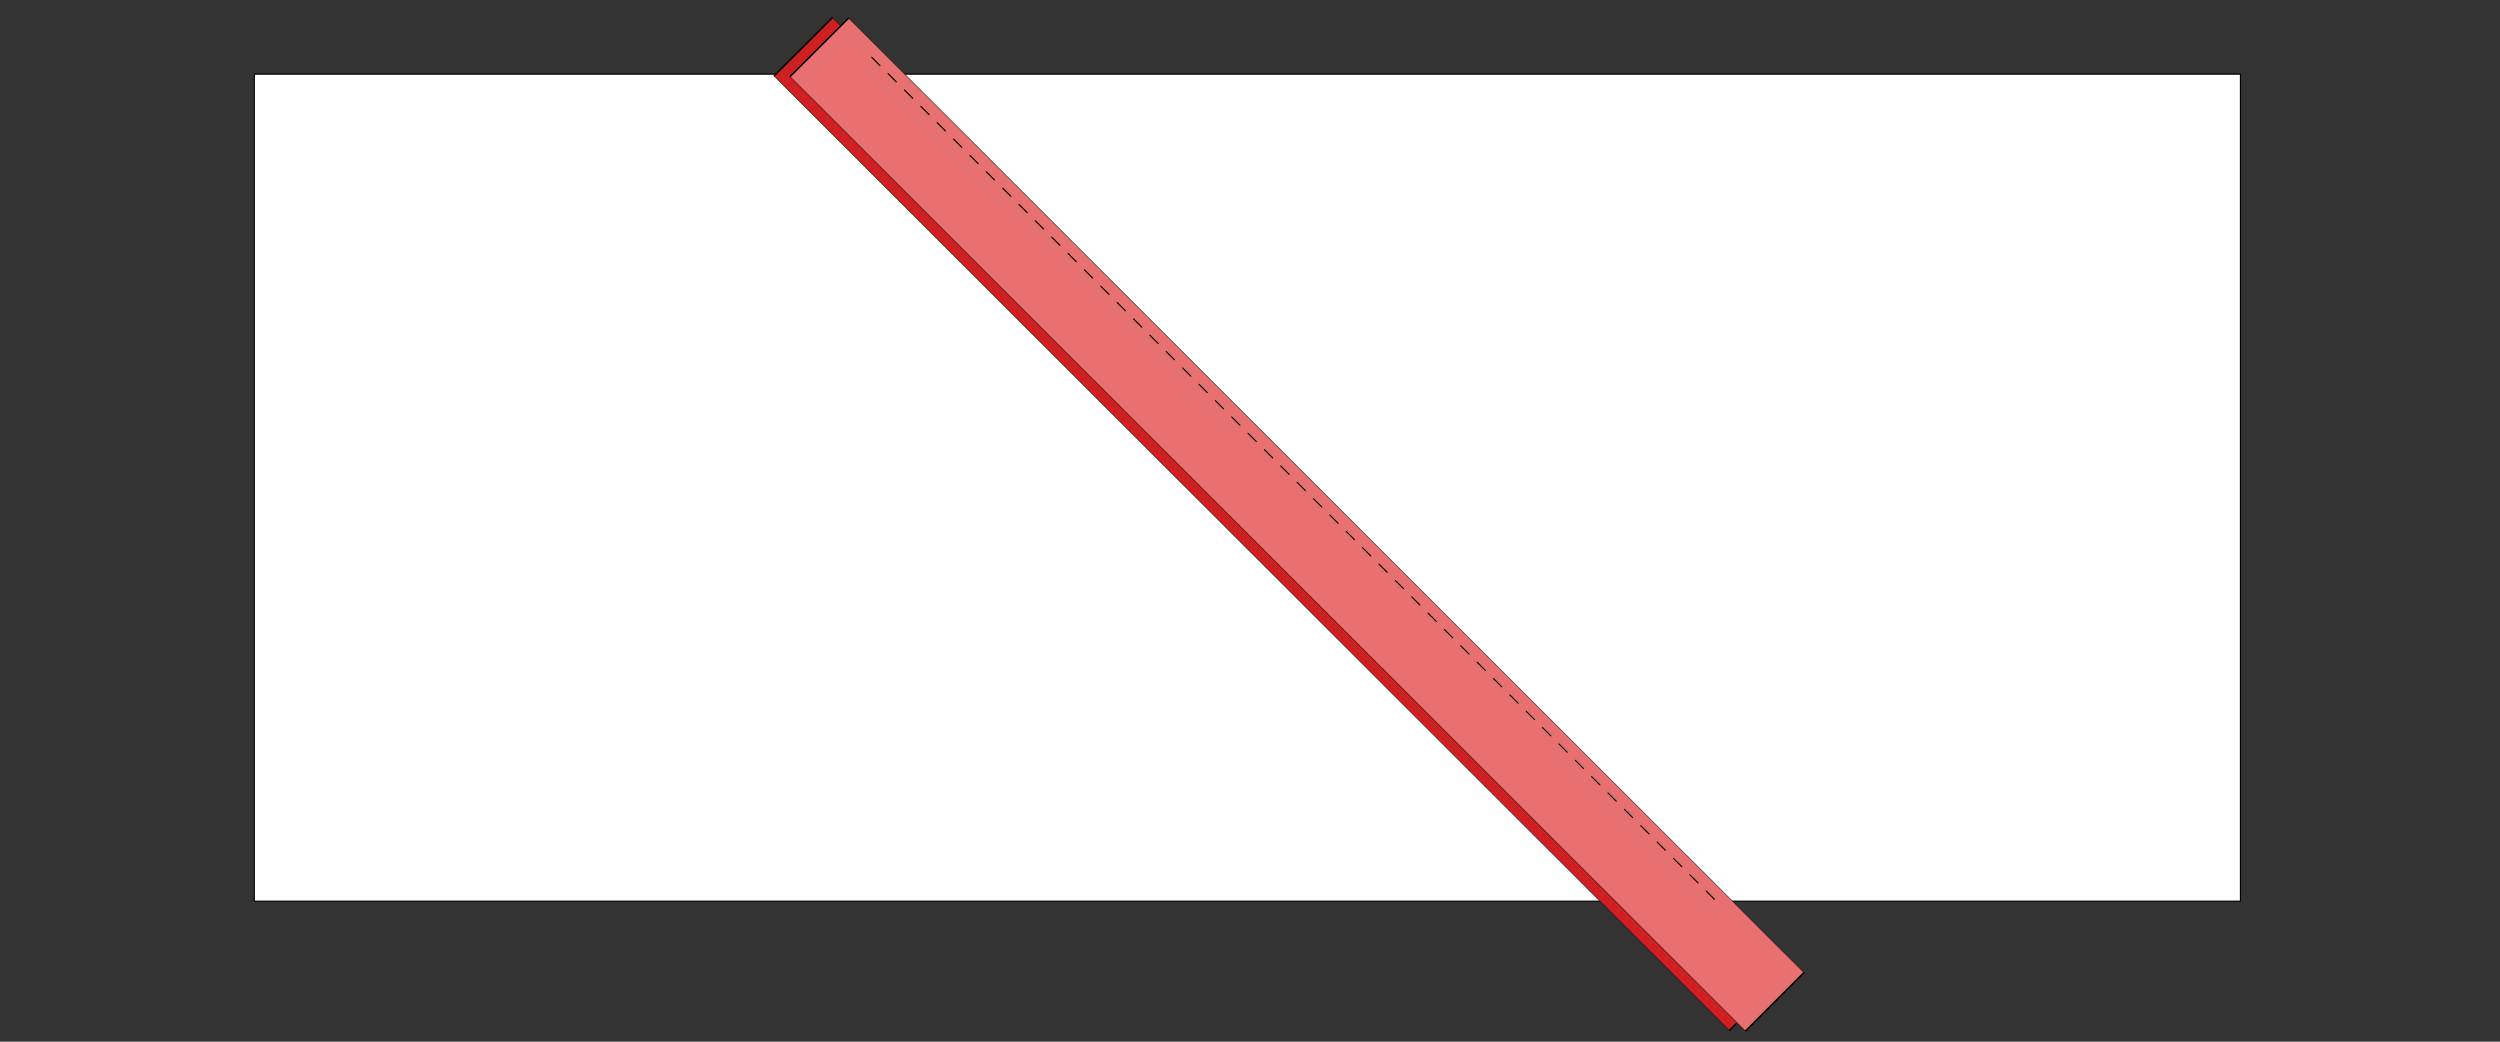
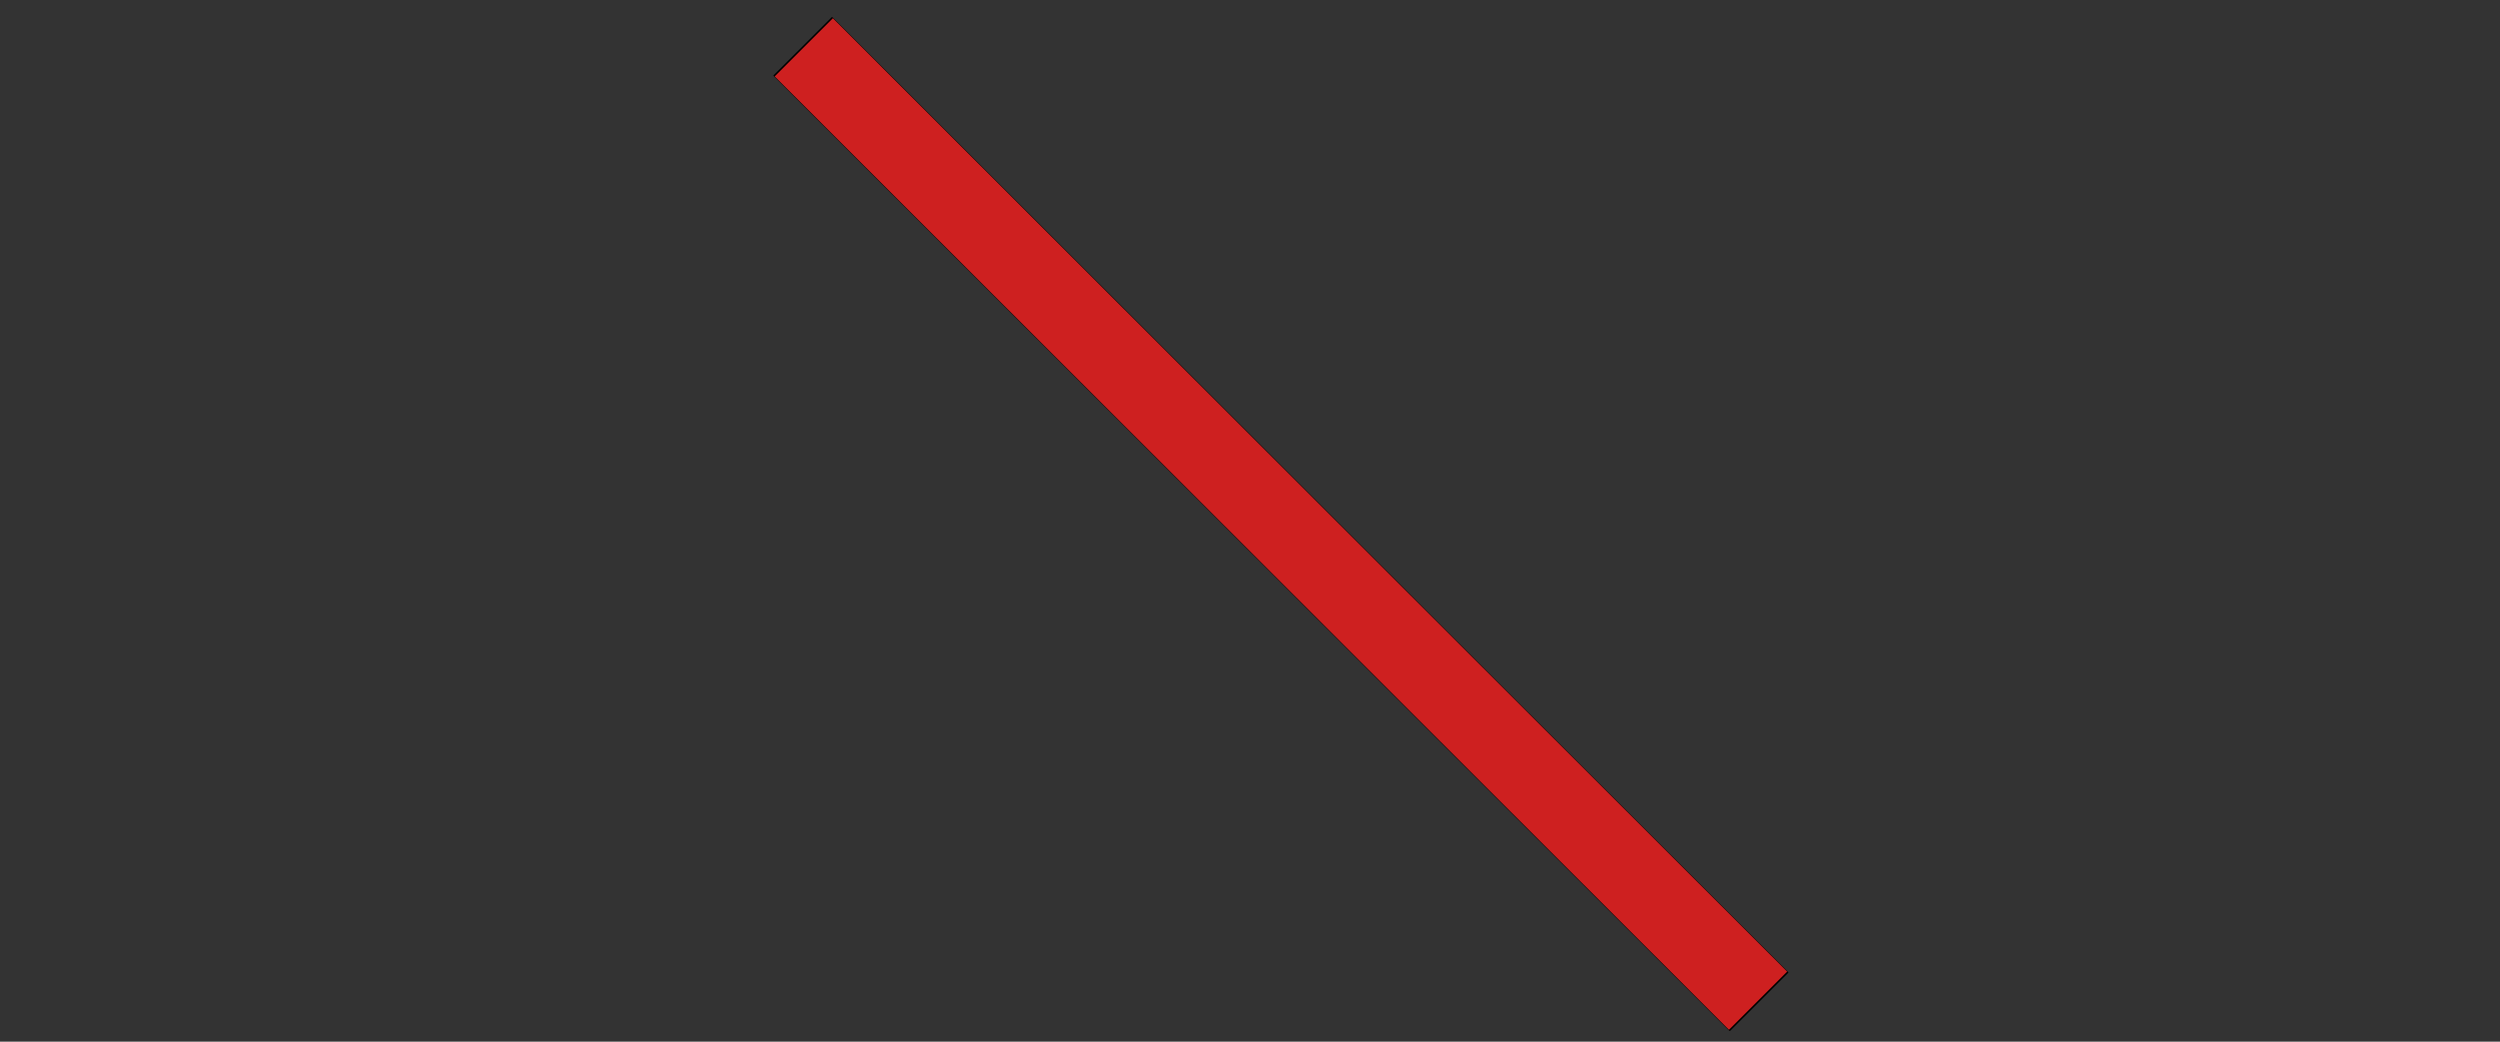
<svg xmlns="http://www.w3.org/2000/svg" width="100%" height="100%" viewBox="0 0 18000 7500" xml:space="preserve" style="fill-rule:evenodd;clip-rule:evenodd;stroke-linecap:round;stroke-linejoin:round;stroke-miterlimit:1.5;">
  <rect x="0" y="0" width="18000" height="7500" fill="#333333" stroke="none" />
  <g transform="matrix(1,0,0,1,-21176,0)">
    <g id="ArtBoard2" transform="matrix(0.705,0,0,0.461,6243.46,190.592)">
      <rect x="21176" y="-413" width="25526" height="16252" style="fill:none;" />
      <g transform="matrix(1.177,0,0,1.955,-1574.28,-62.698)">
-         <rect x="21540" y="413" width="17233.3" height="6607" style="fill:white;stroke:black;stroke-width:9.61px;" />
-       </g>
+         </g>
      <g transform="matrix(0.539,-0.824,1.902,2.906,12821.9,18270.4)">
        <rect x="25702" y="1267" width="1109" height="5130" style="fill:rgb(206,32,32);stroke:black;stroke-width:5.98px;" />
      </g>
      <g transform="matrix(0.539,-0.824,1.902,2.906,12986.3,18279.2)">
-         <rect x="25702" y="1267" width="1109" height="5130" style="fill:rgb(232,112,112);stroke:black;stroke-width:5.98px;" />
-       </g>
+         </g>
      <g transform="matrix(1.373,0,0,2.098,-7345.28,33.869)">
-         <path d="M27260.9,213.549L33551.2,6503.8" style="fill:none;stroke:black;stroke-width:8.61px;stroke-dasharray:86.06,86.06,0,0;" />
-       </g>
+         </g>
    </g>
    <g transform="matrix(0.707,0.707,-0.707,0.707,23775.7,-19166.6)">
      <path d="M28107,-48.582L35695.3,7539.75" style="fill:none;stroke:black;stroke-width:8.33px;" />
    </g>
  </g>
</svg>